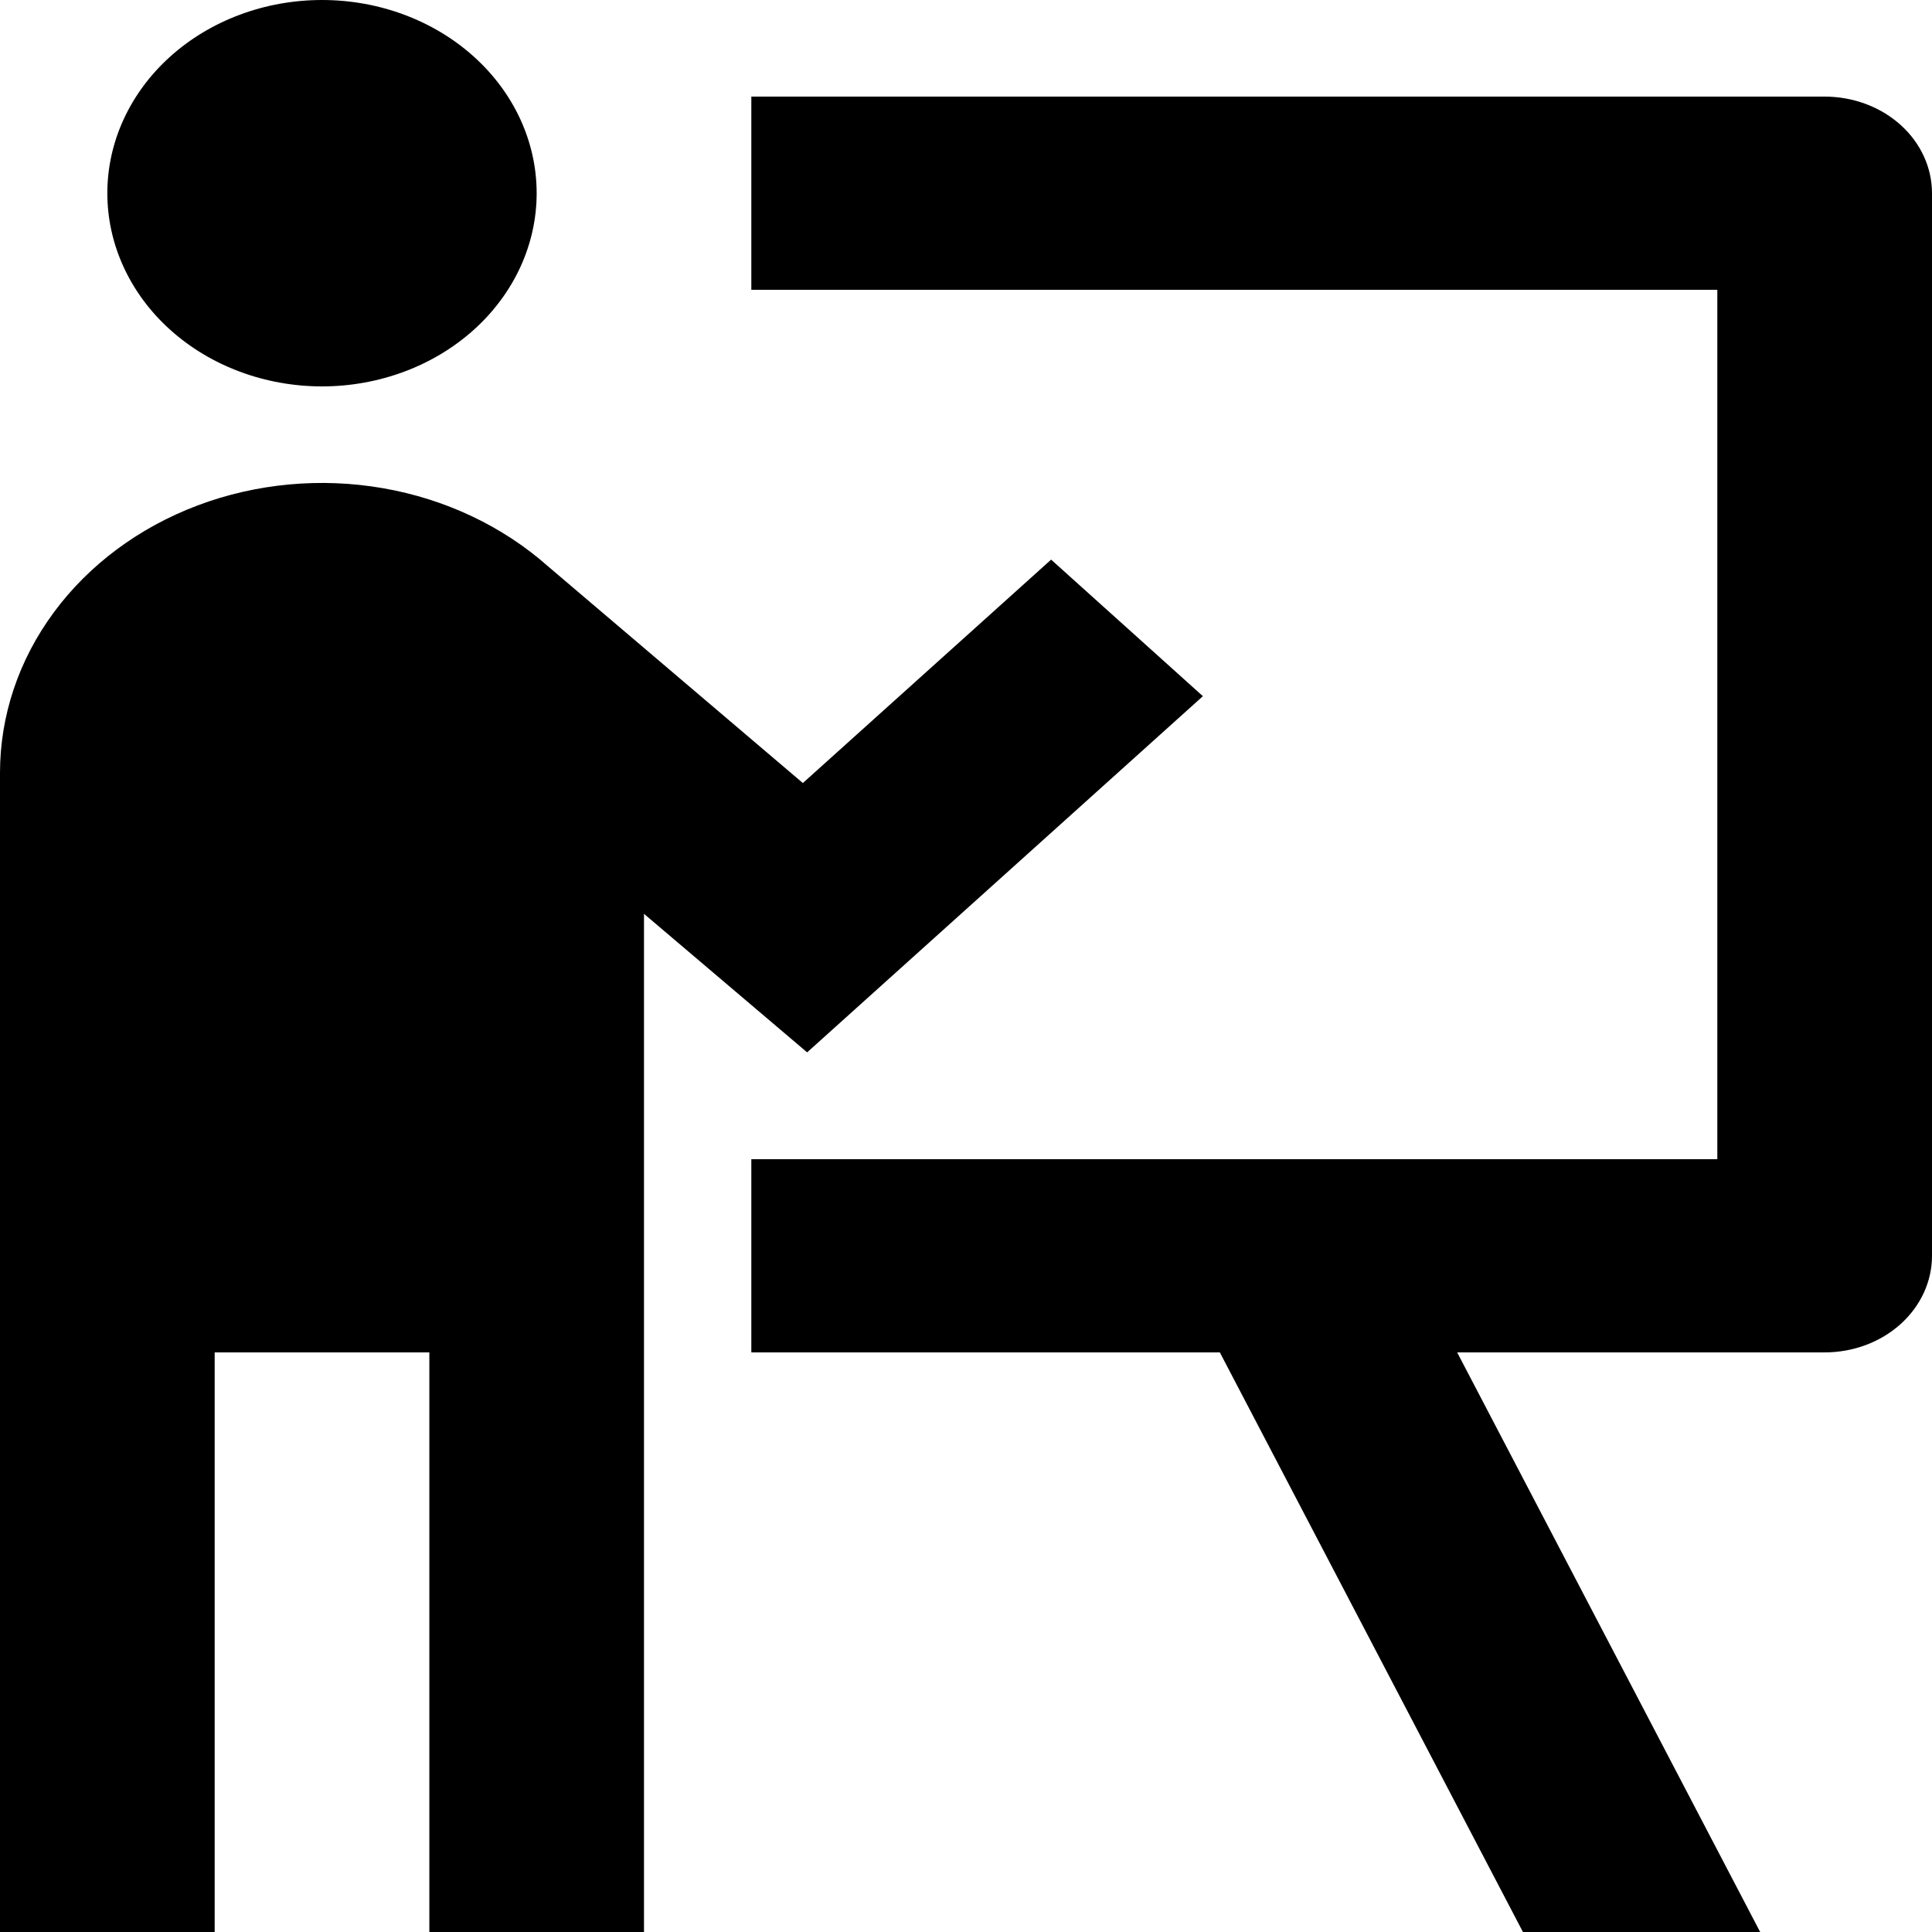
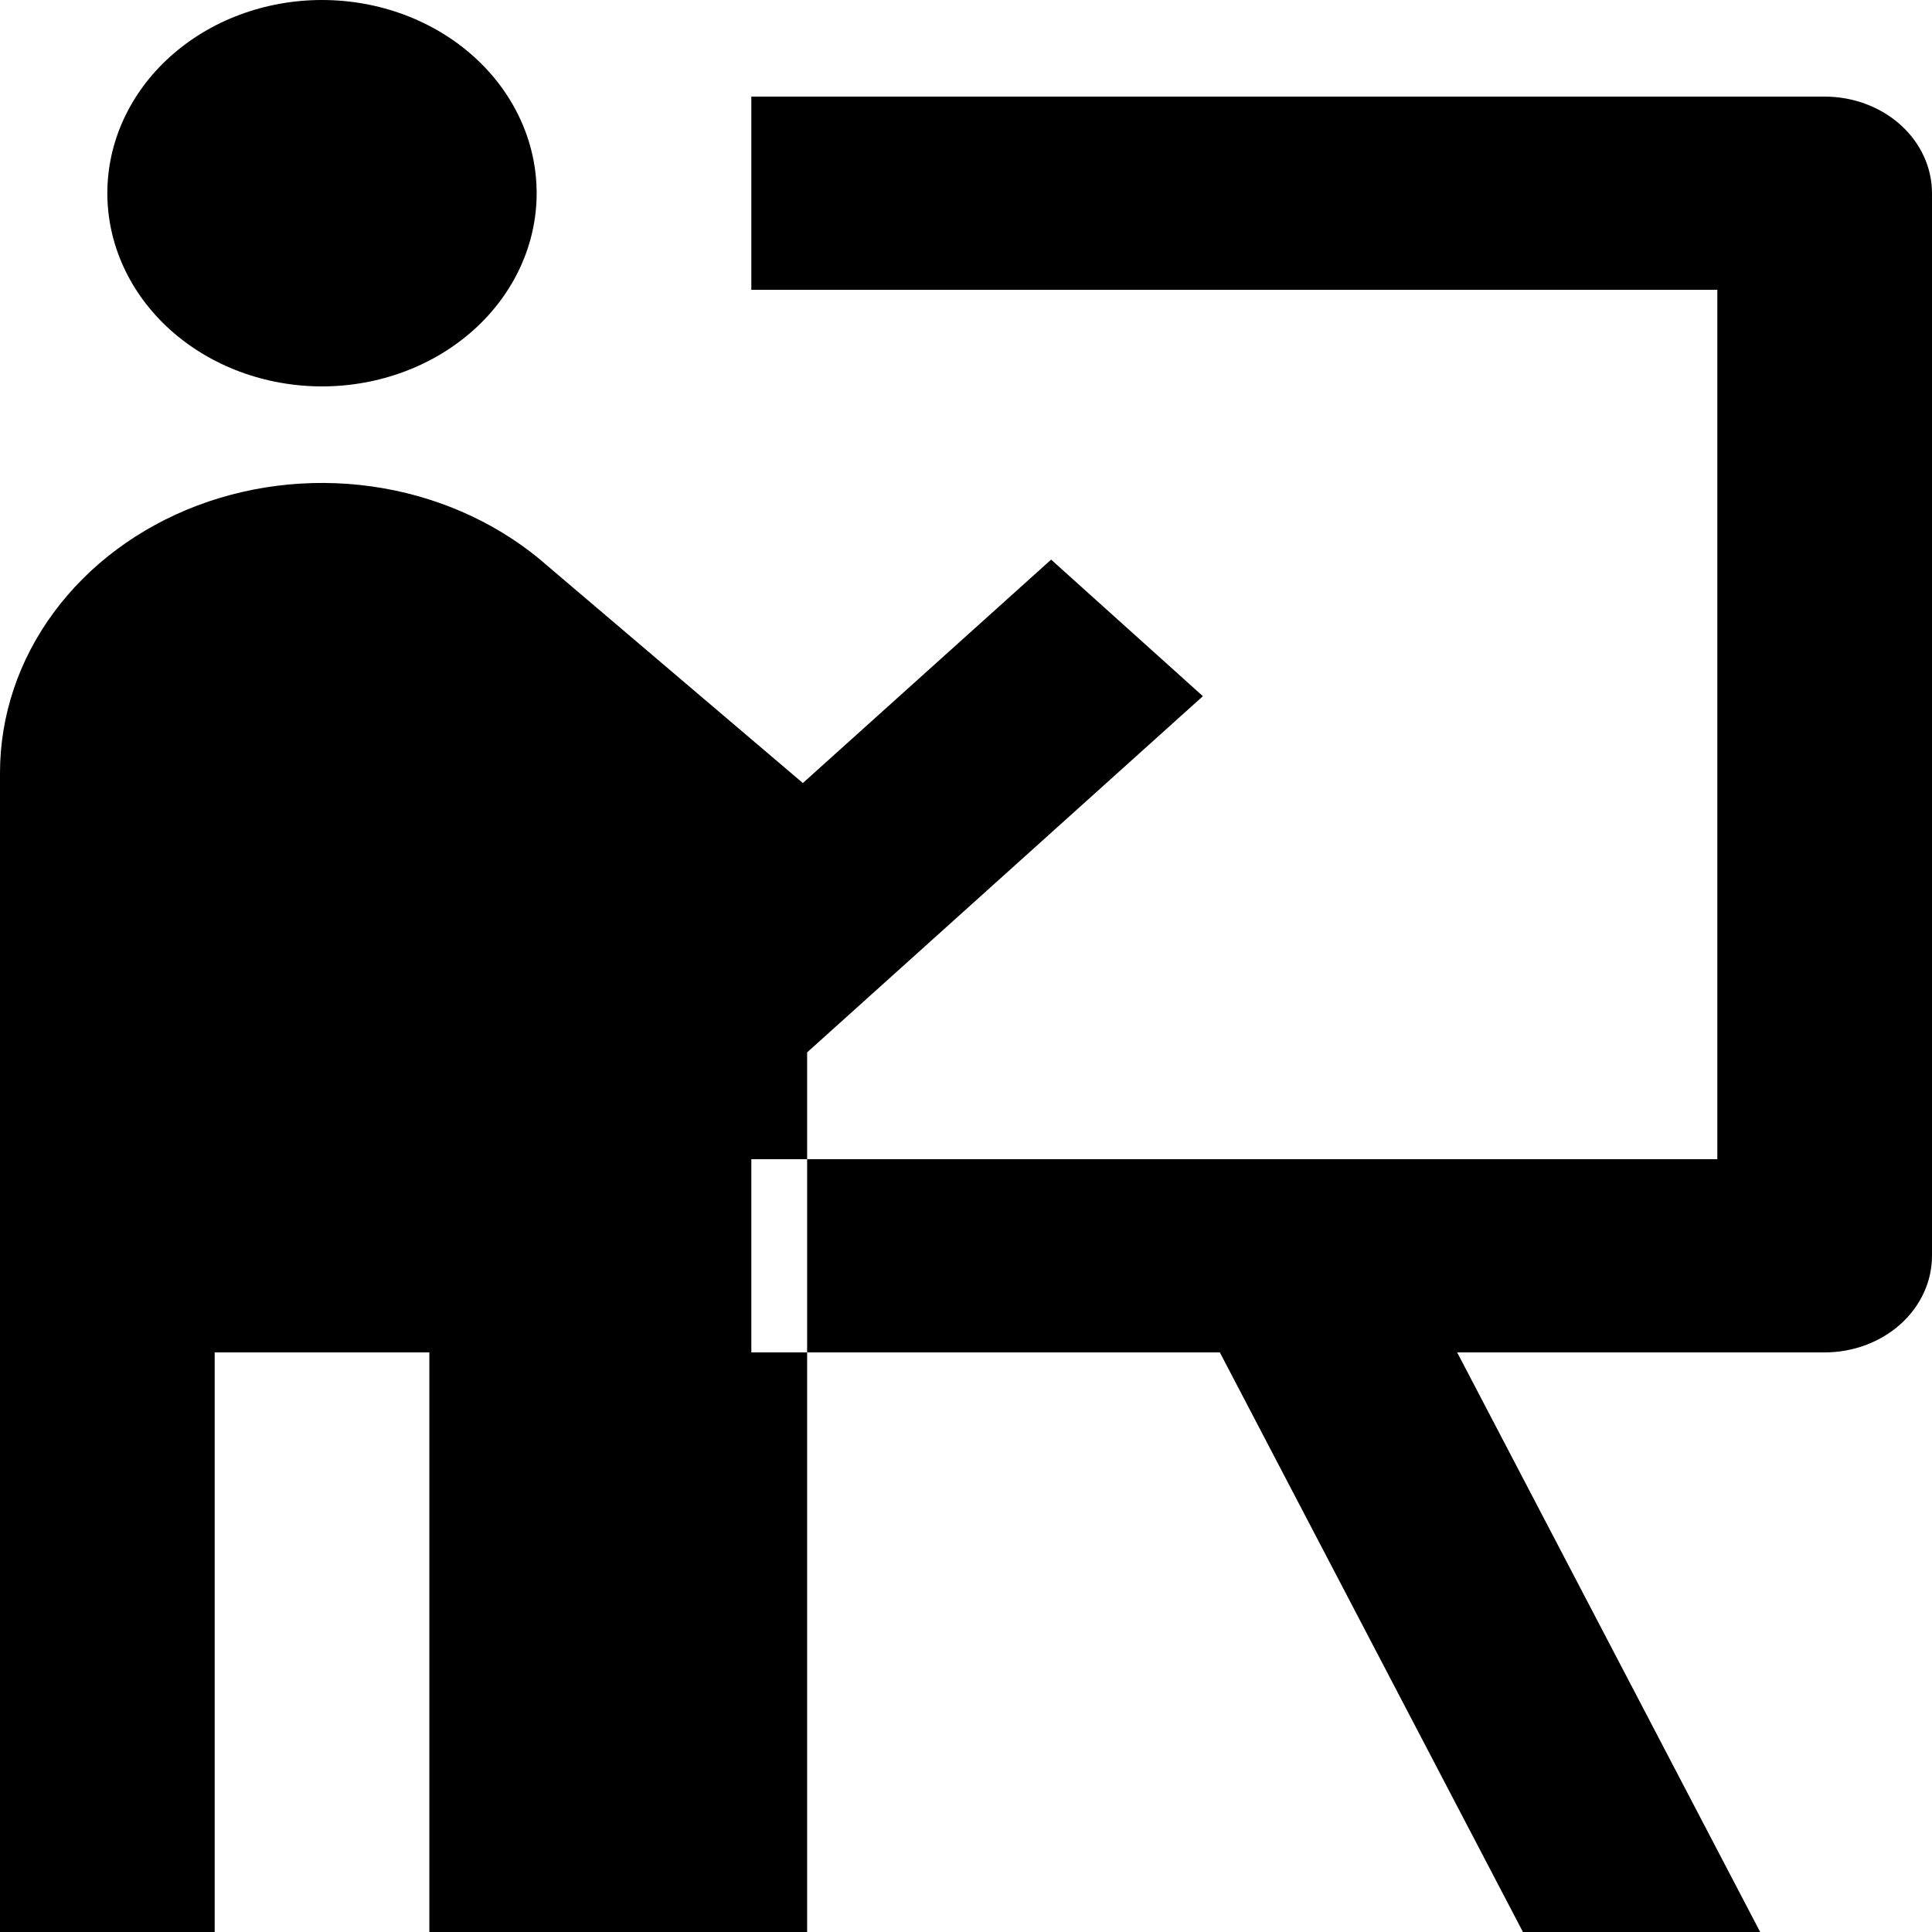
<svg xmlns="http://www.w3.org/2000/svg" width="70" height="70" viewBox="0 0 70 70" fill="none">
-   <path d="M19.444 7C19.444 8.857 18.625 10.637 17.166 11.95C15.708 13.262 13.729 14 11.667 14C9.604 14 7.626 13.262 6.167 11.95C4.708 10.637 3.889 8.857 3.889 7C3.889 5.143 4.708 3.363 6.167 2.05C7.626 0.737 9.604 0 11.667 0C13.729 0 15.708 0.737 17.166 2.05C18.625 3.363 19.444 5.143 19.444 7ZM7.778 49V70H1.42756e-07V28C-0 25.93 0.679 23.905 1.954 22.182C3.228 20.458 5.04 19.112 7.162 18.312C9.285 17.513 11.622 17.296 13.88 17.689C16.139 18.082 18.218 19.067 19.857 20.52L29.089 28.371L38.084 20.276L43.583 25.224L29.244 38.129L23.333 33.11V70H15.556V49H7.778ZM27.222 10.5H62.222V42H27.222V49H44.197L55.179 70H63.774L52.796 49H66.111C67.142 49 68.132 48.631 68.861 47.975C69.59 47.319 70 46.428 70 45.5V7C70 6.072 69.59 5.181 68.861 4.525C68.132 3.869 67.142 3.5 66.111 3.5H27.222V10.5Z" fill="black" />
+   <path d="M19.444 7C19.444 8.857 18.625 10.637 17.166 11.95C15.708 13.262 13.729 14 11.667 14C9.604 14 7.626 13.262 6.167 11.95C4.708 10.637 3.889 8.857 3.889 7C3.889 5.143 4.708 3.363 6.167 2.05C7.626 0.737 9.604 0 11.667 0C13.729 0 15.708 0.737 17.166 2.05C18.625 3.363 19.444 5.143 19.444 7ZM7.778 49V70H1.42756e-07V28C-0 25.93 0.679 23.905 1.954 22.182C3.228 20.458 5.04 19.112 7.162 18.312C9.285 17.513 11.622 17.296 13.88 17.689C16.139 18.082 18.218 19.067 19.857 20.52L29.089 28.371L38.084 20.276L43.583 25.224L29.244 38.129V70H15.556V49H7.778ZM27.222 10.5H62.222V42H27.222V49H44.197L55.179 70H63.774L52.796 49H66.111C67.142 49 68.132 48.631 68.861 47.975C69.59 47.319 70 46.428 70 45.5V7C70 6.072 69.59 5.181 68.861 4.525C68.132 3.869 67.142 3.5 66.111 3.5H27.222V10.5Z" fill="black" />
</svg>